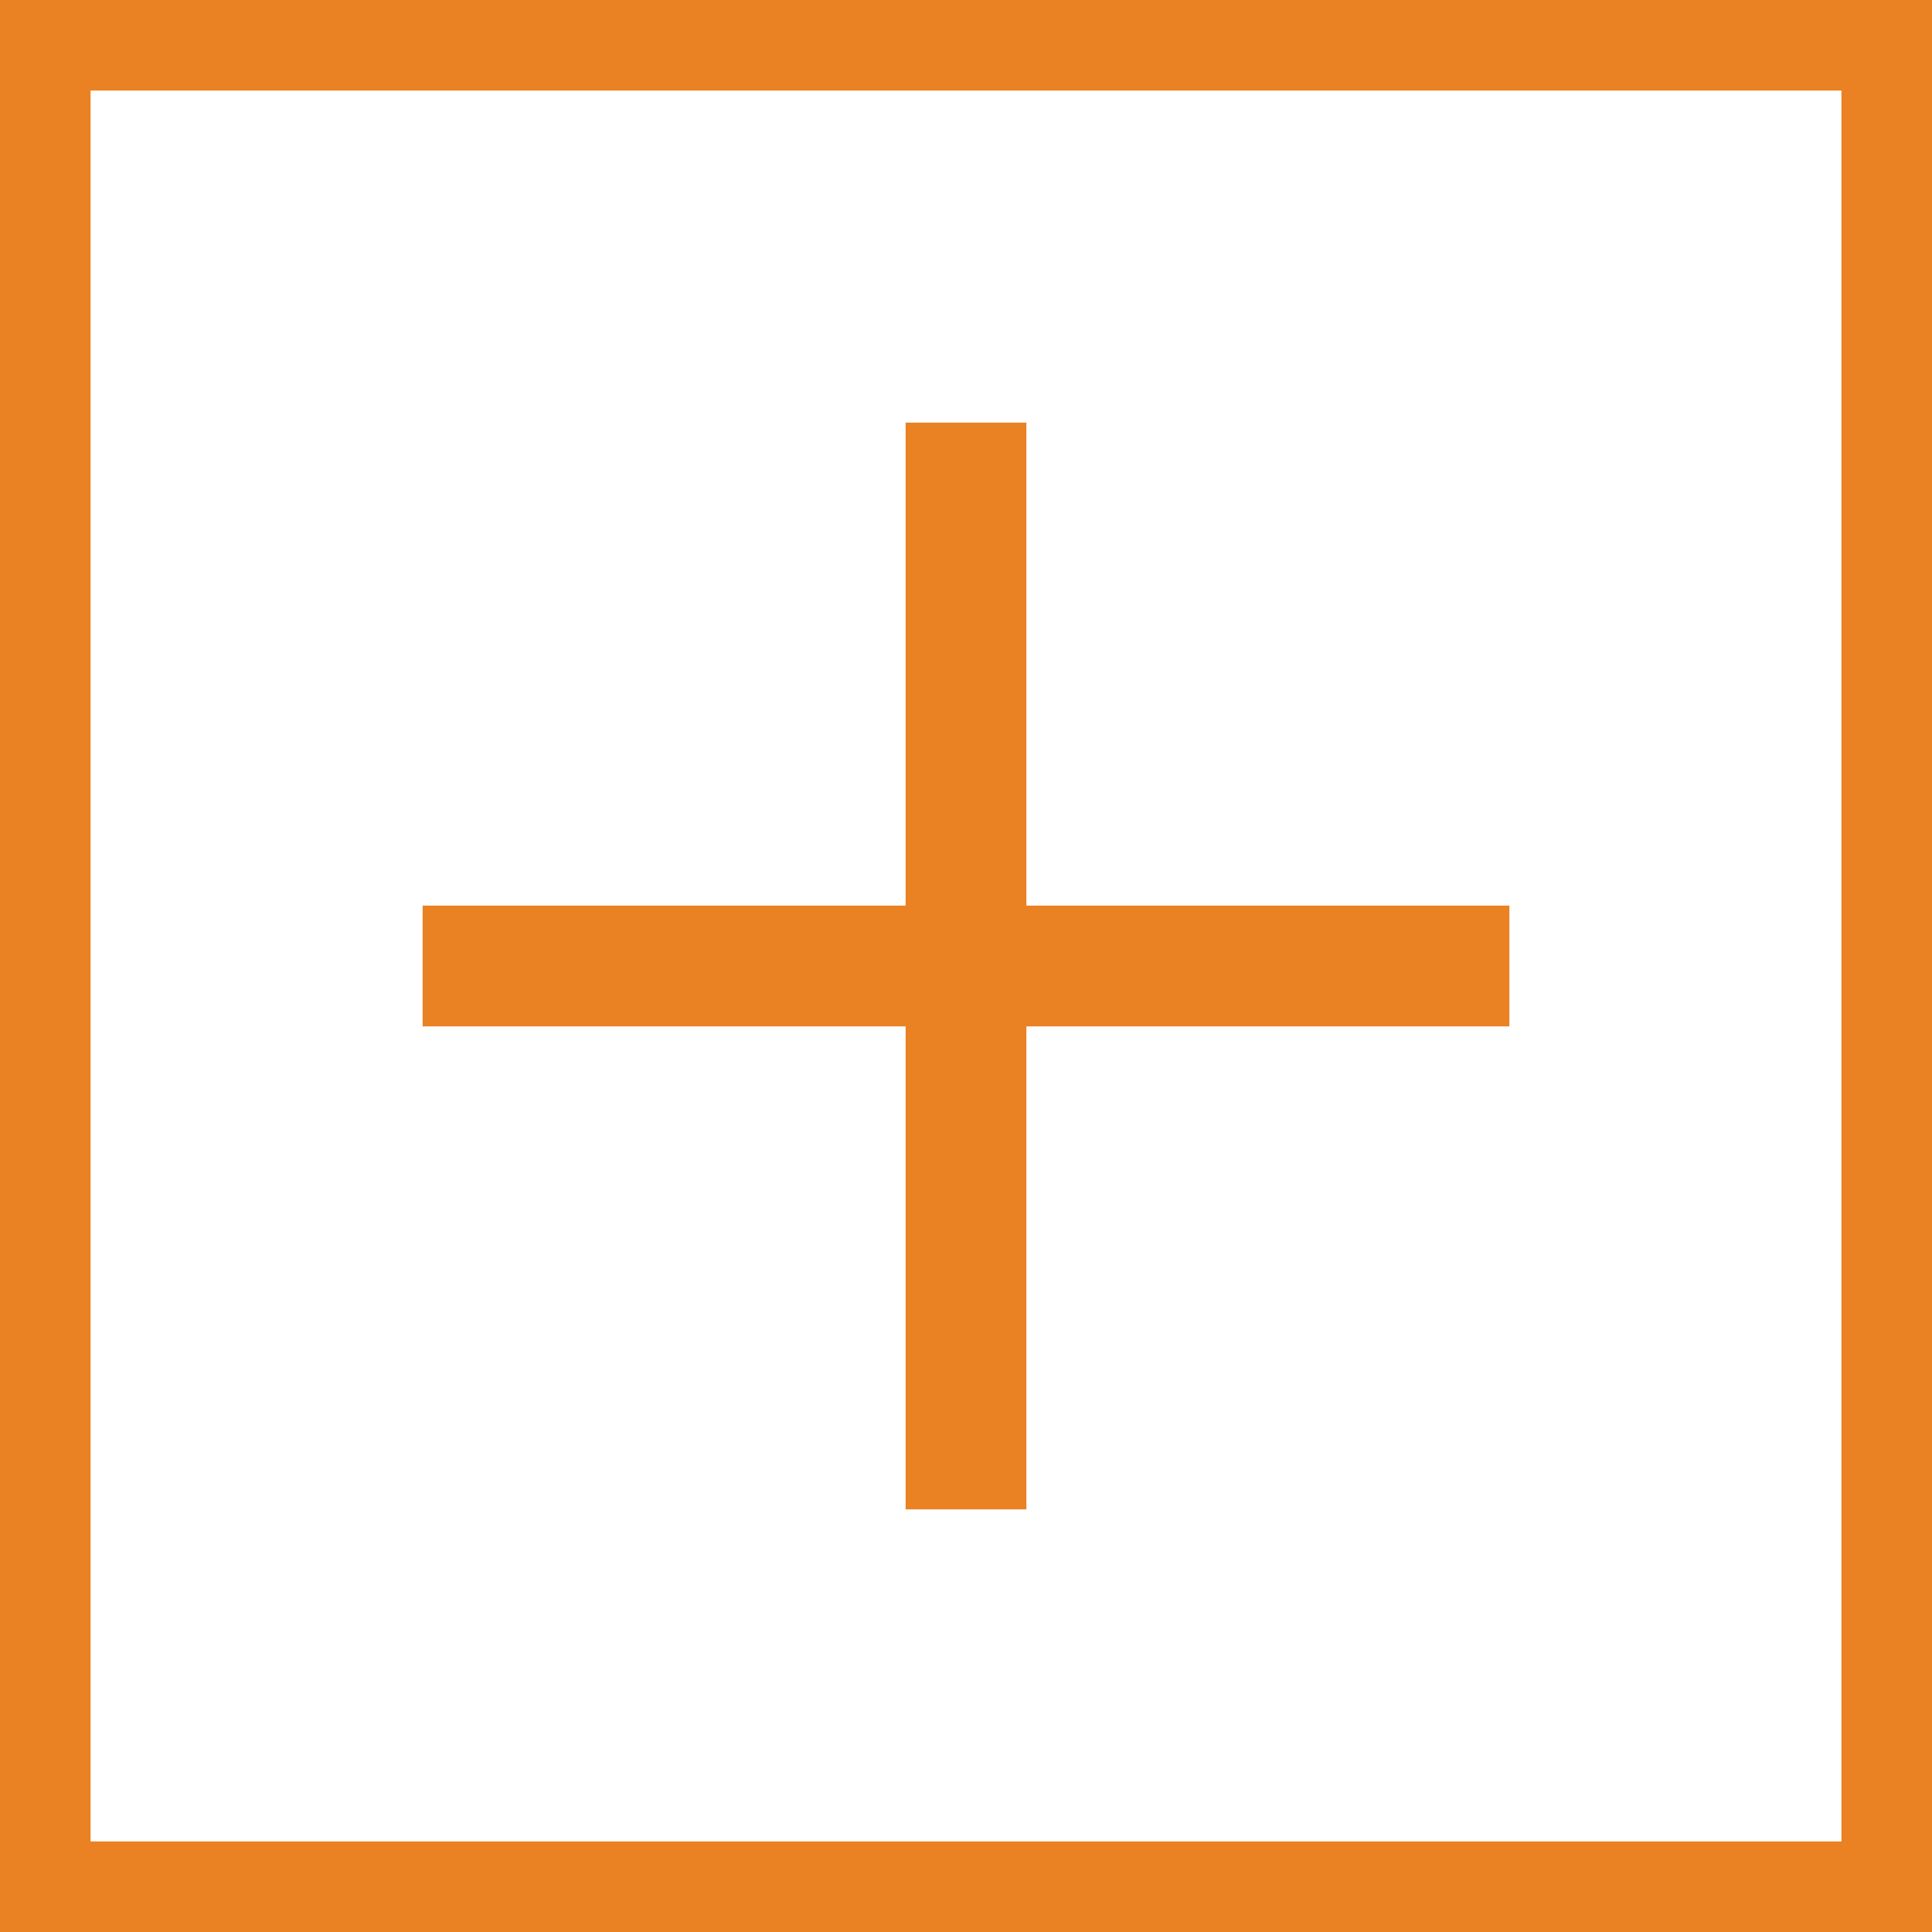
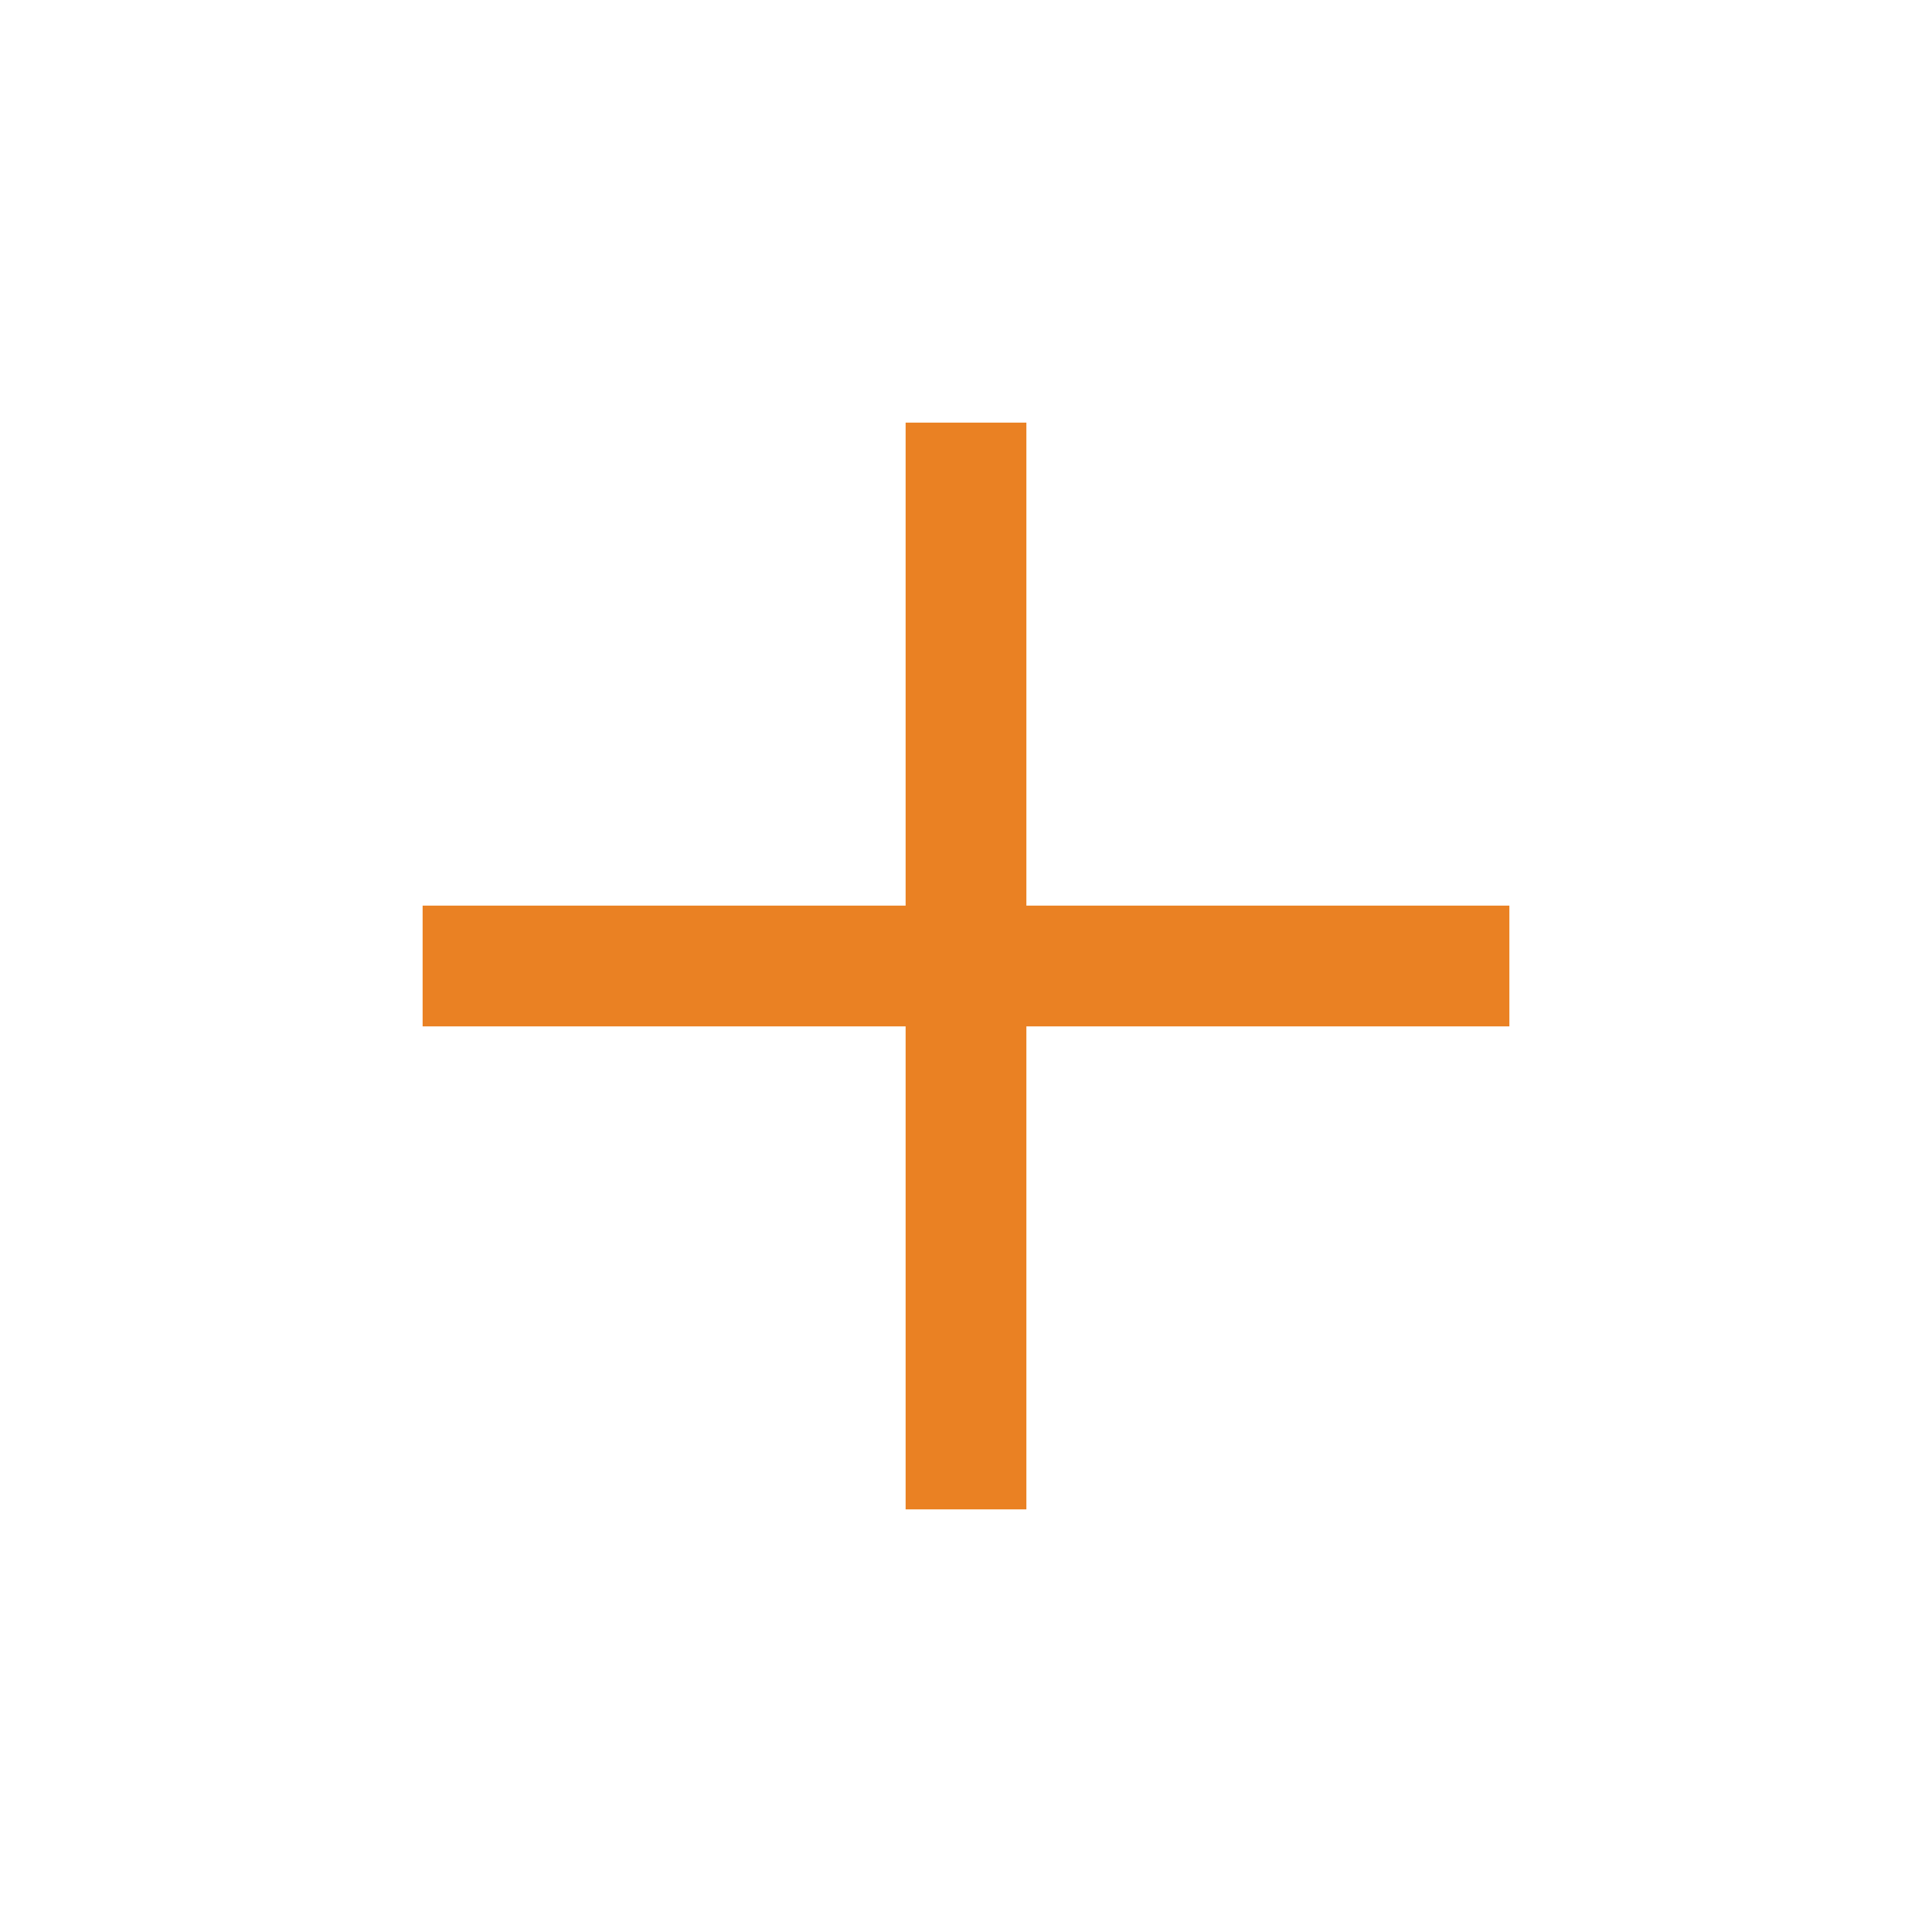
<svg xmlns="http://www.w3.org/2000/svg" version="1.1" id="Layer_1" x="0px" y="0px" viewBox="0 0 64 64" style="enable-background:new 0 0 64 64;" xml:space="preserve">
  <style type="text/css">
	.st0{fill:none;stroke:#EA8123;stroke-width:4;stroke-miterlimit:10;}
</style>
  <g>
    <line class="st0" x1="32" y1="50" x2="32" y2="14" />
    <line class="st0" x1="14" y1="32" x2="50" y2="32" />
  </g>
-   <rect x="1" y="1" class="st0" width="62" height="62" />
</svg>